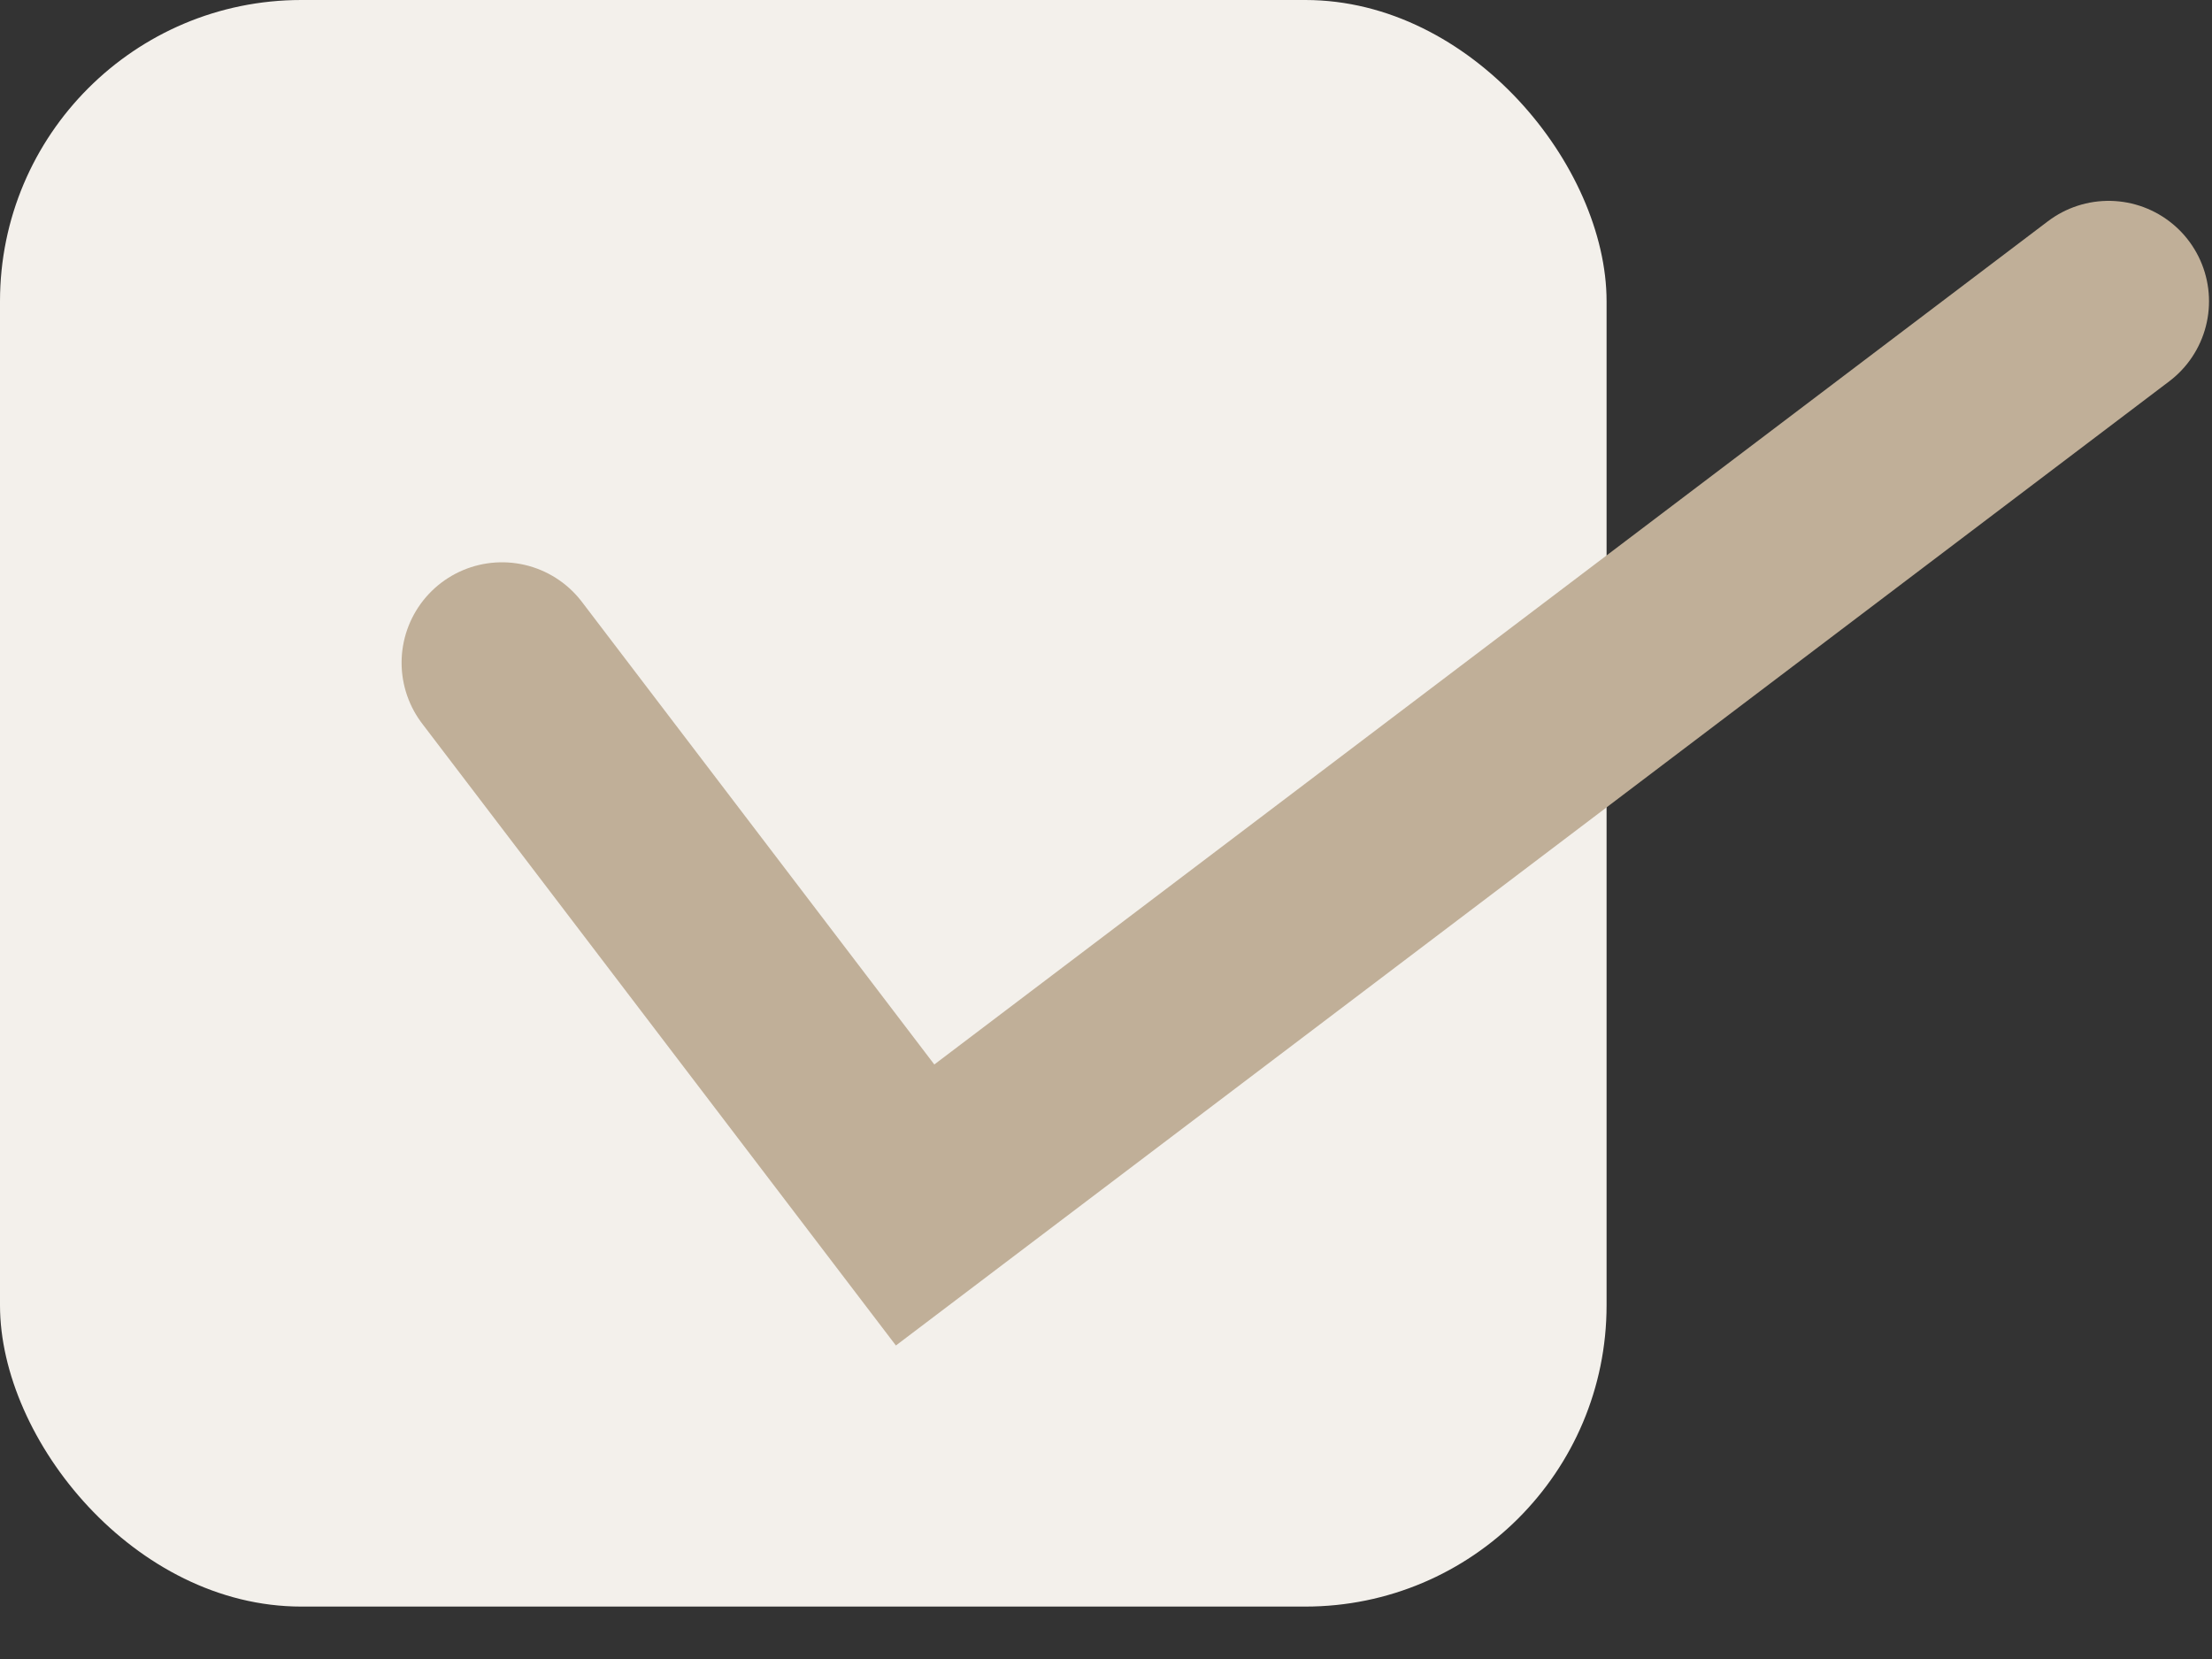
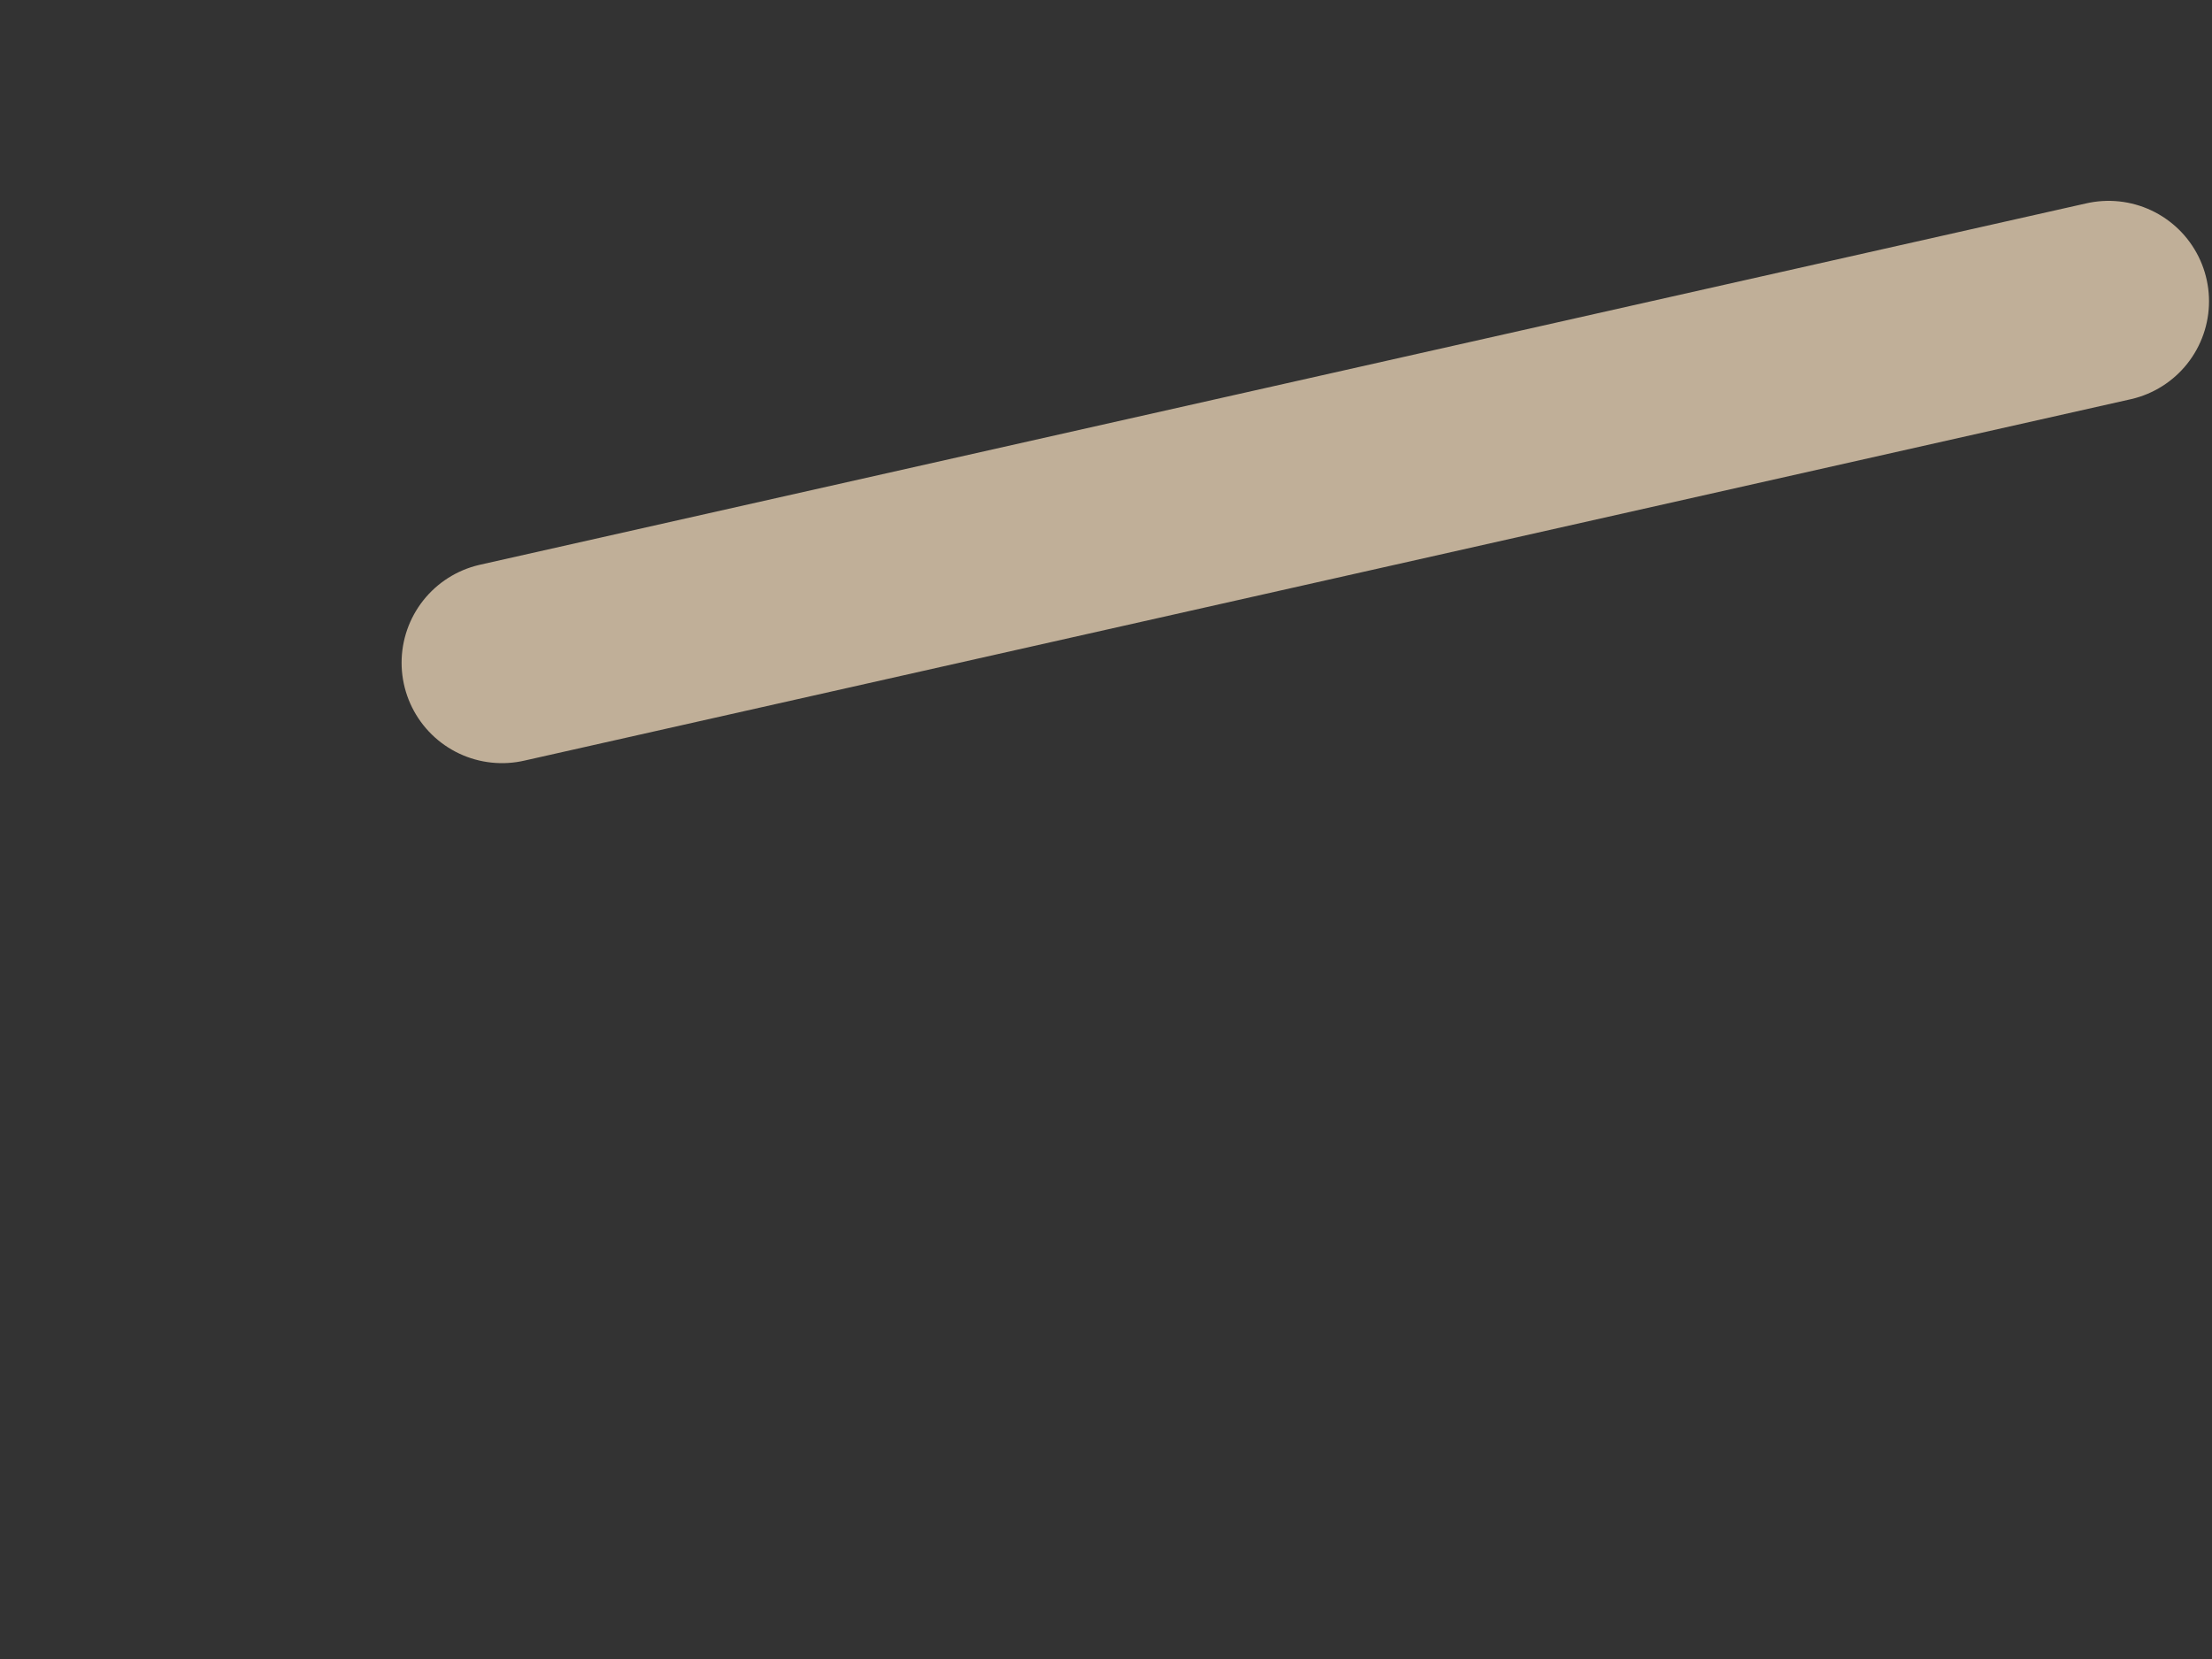
<svg xmlns="http://www.w3.org/2000/svg" width="20" height="15" viewBox="0 0 20 15" fill="none">
  <rect x="0" y="0" width="20" height="15" fill="#333333" stroke="none" />
-   <rect width="14.526" height="14.526" rx="2.724" fill="#F3F0EB" />
-   <path d="M4.539 5.992L8.274 10.895L19.065 2.724" stroke="#C0AF98" stroke-width="1.816" stroke-linecap="round" />
+   <path d="M4.539 5.992L19.065 2.724" stroke="#C0AF98" stroke-width="1.816" stroke-linecap="round" />
</svg>